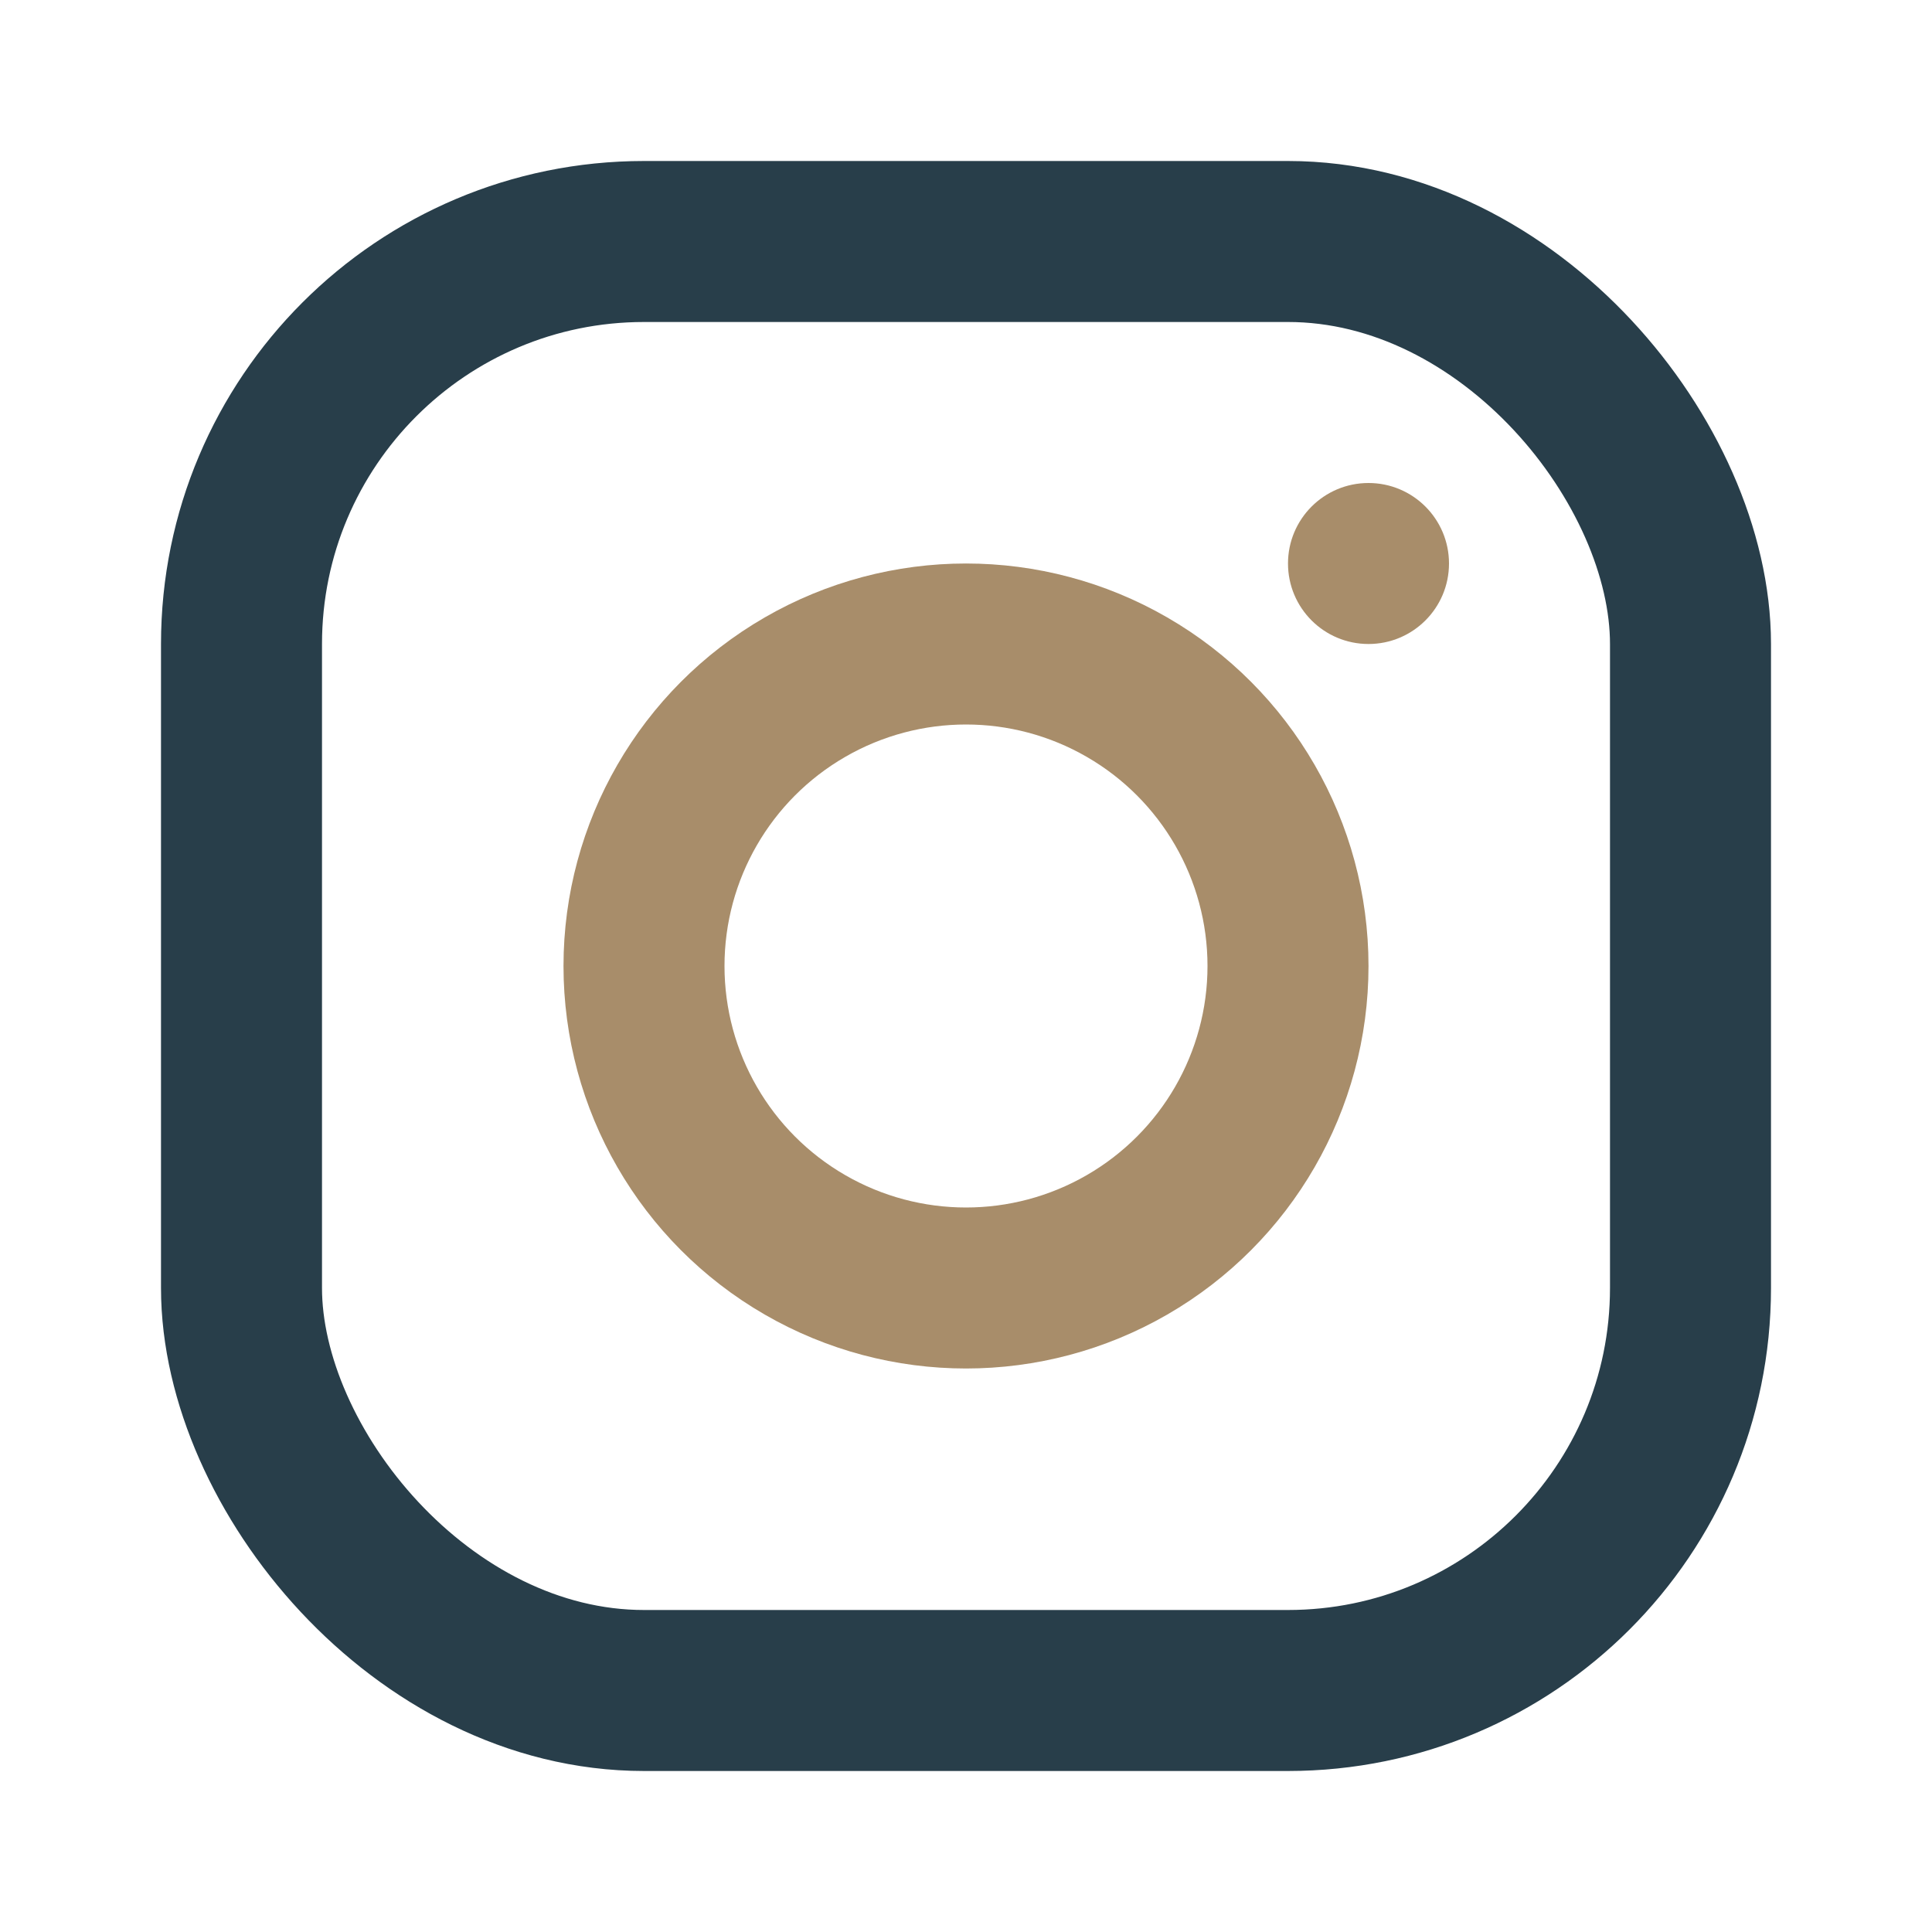
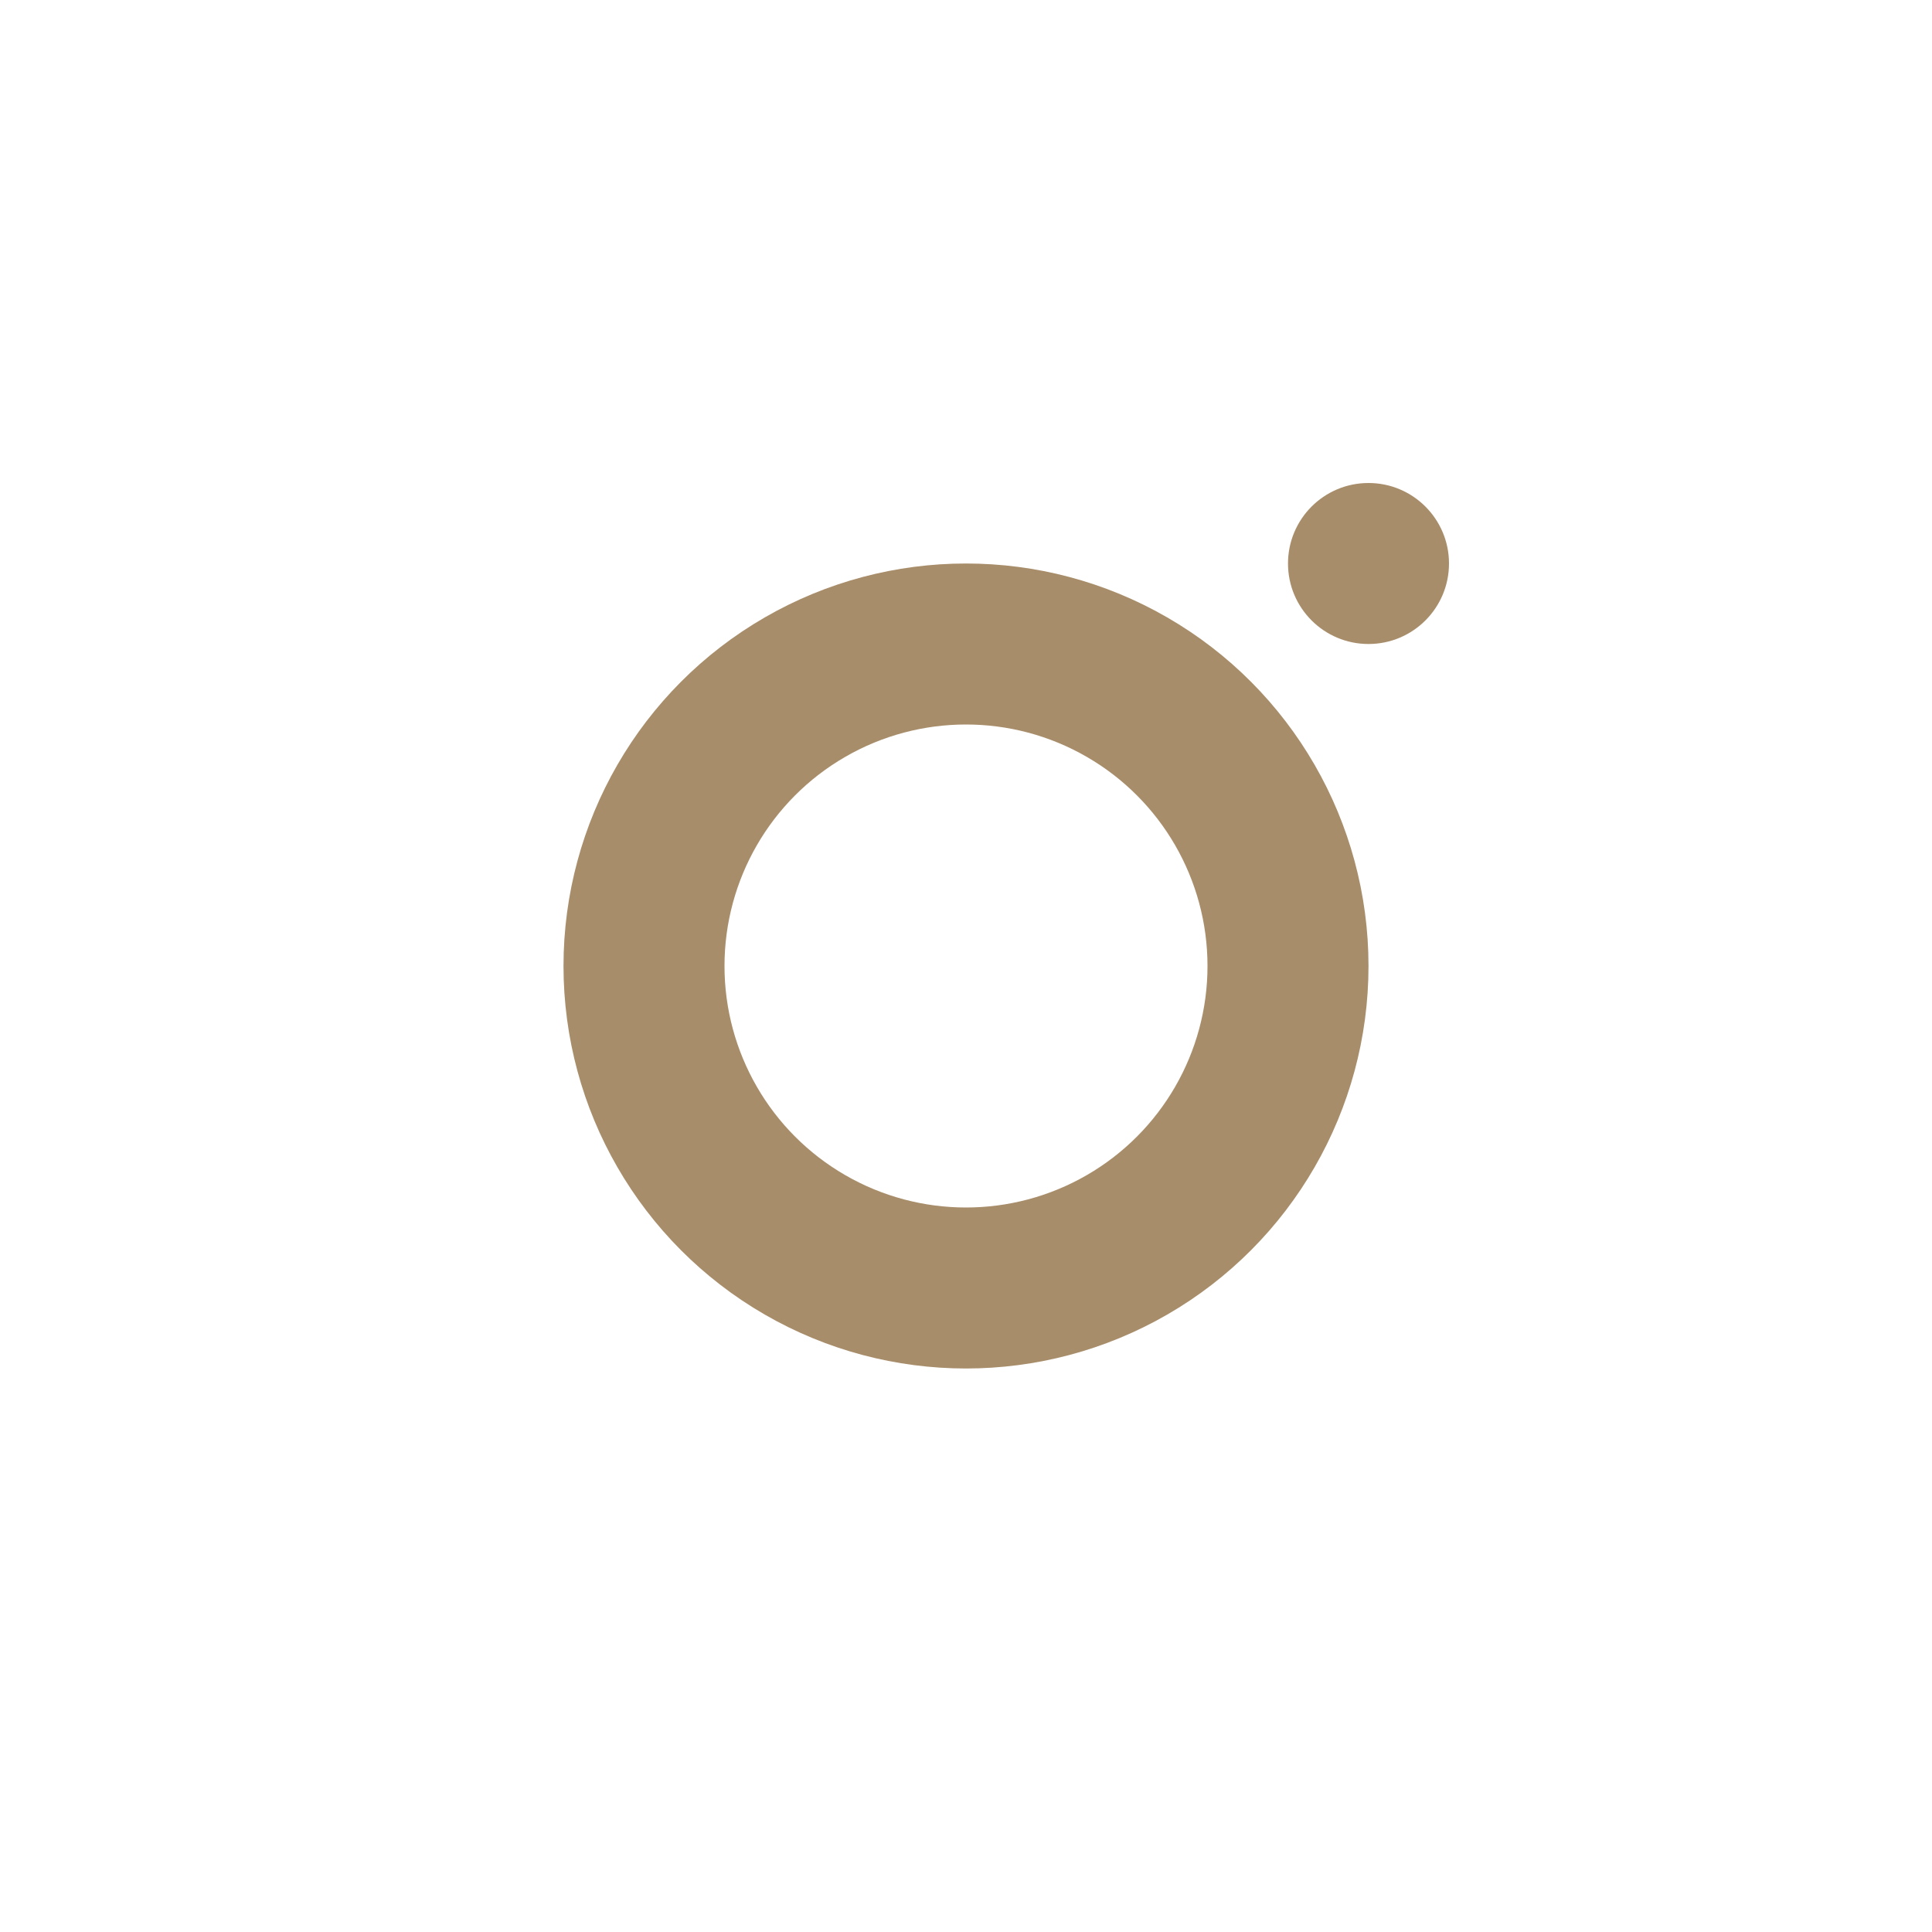
<svg xmlns="http://www.w3.org/2000/svg" width="24" height="24" viewBox="0 0 24 24">
-   <rect x="3" y="3" width="18" height="18" rx="5" fill="none" stroke="#283E4A" stroke-width="2" />
  <circle cx="12" cy="12" r="4" fill="none" stroke="#A88D6A" stroke-width="2" />
  <circle cx="17" cy="7" r="1" fill="#A88D6A" />
</svg>